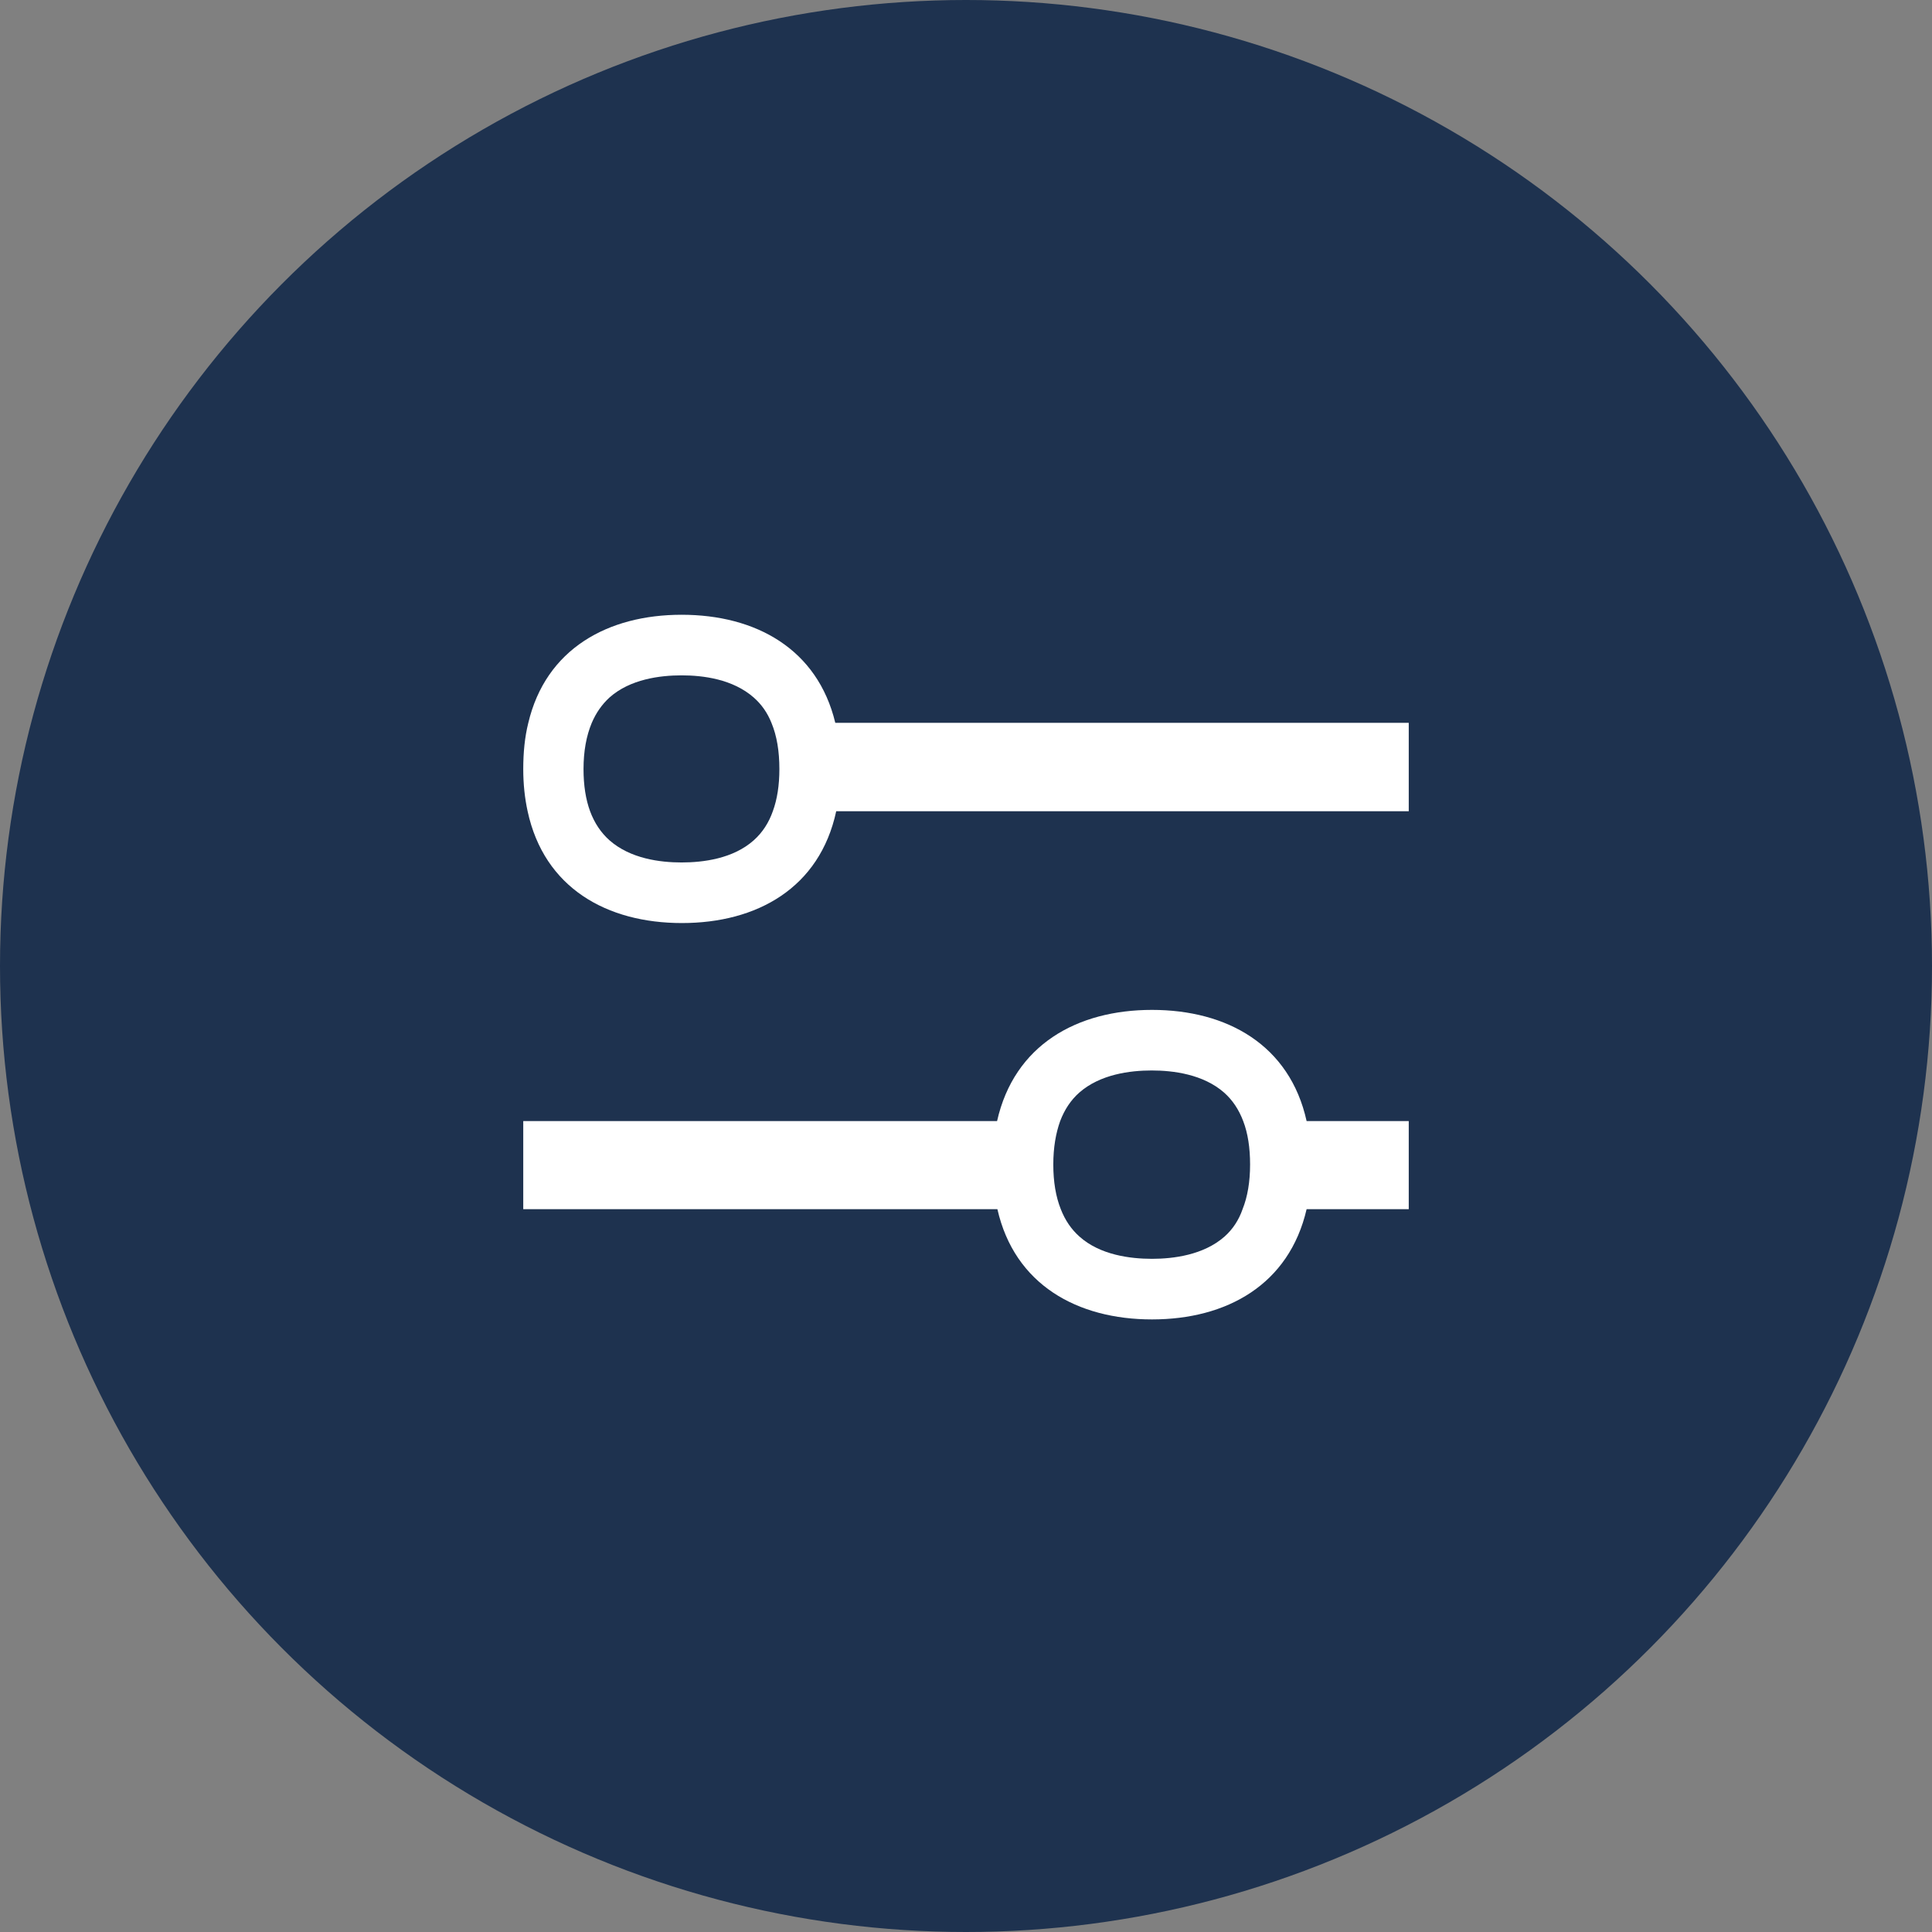
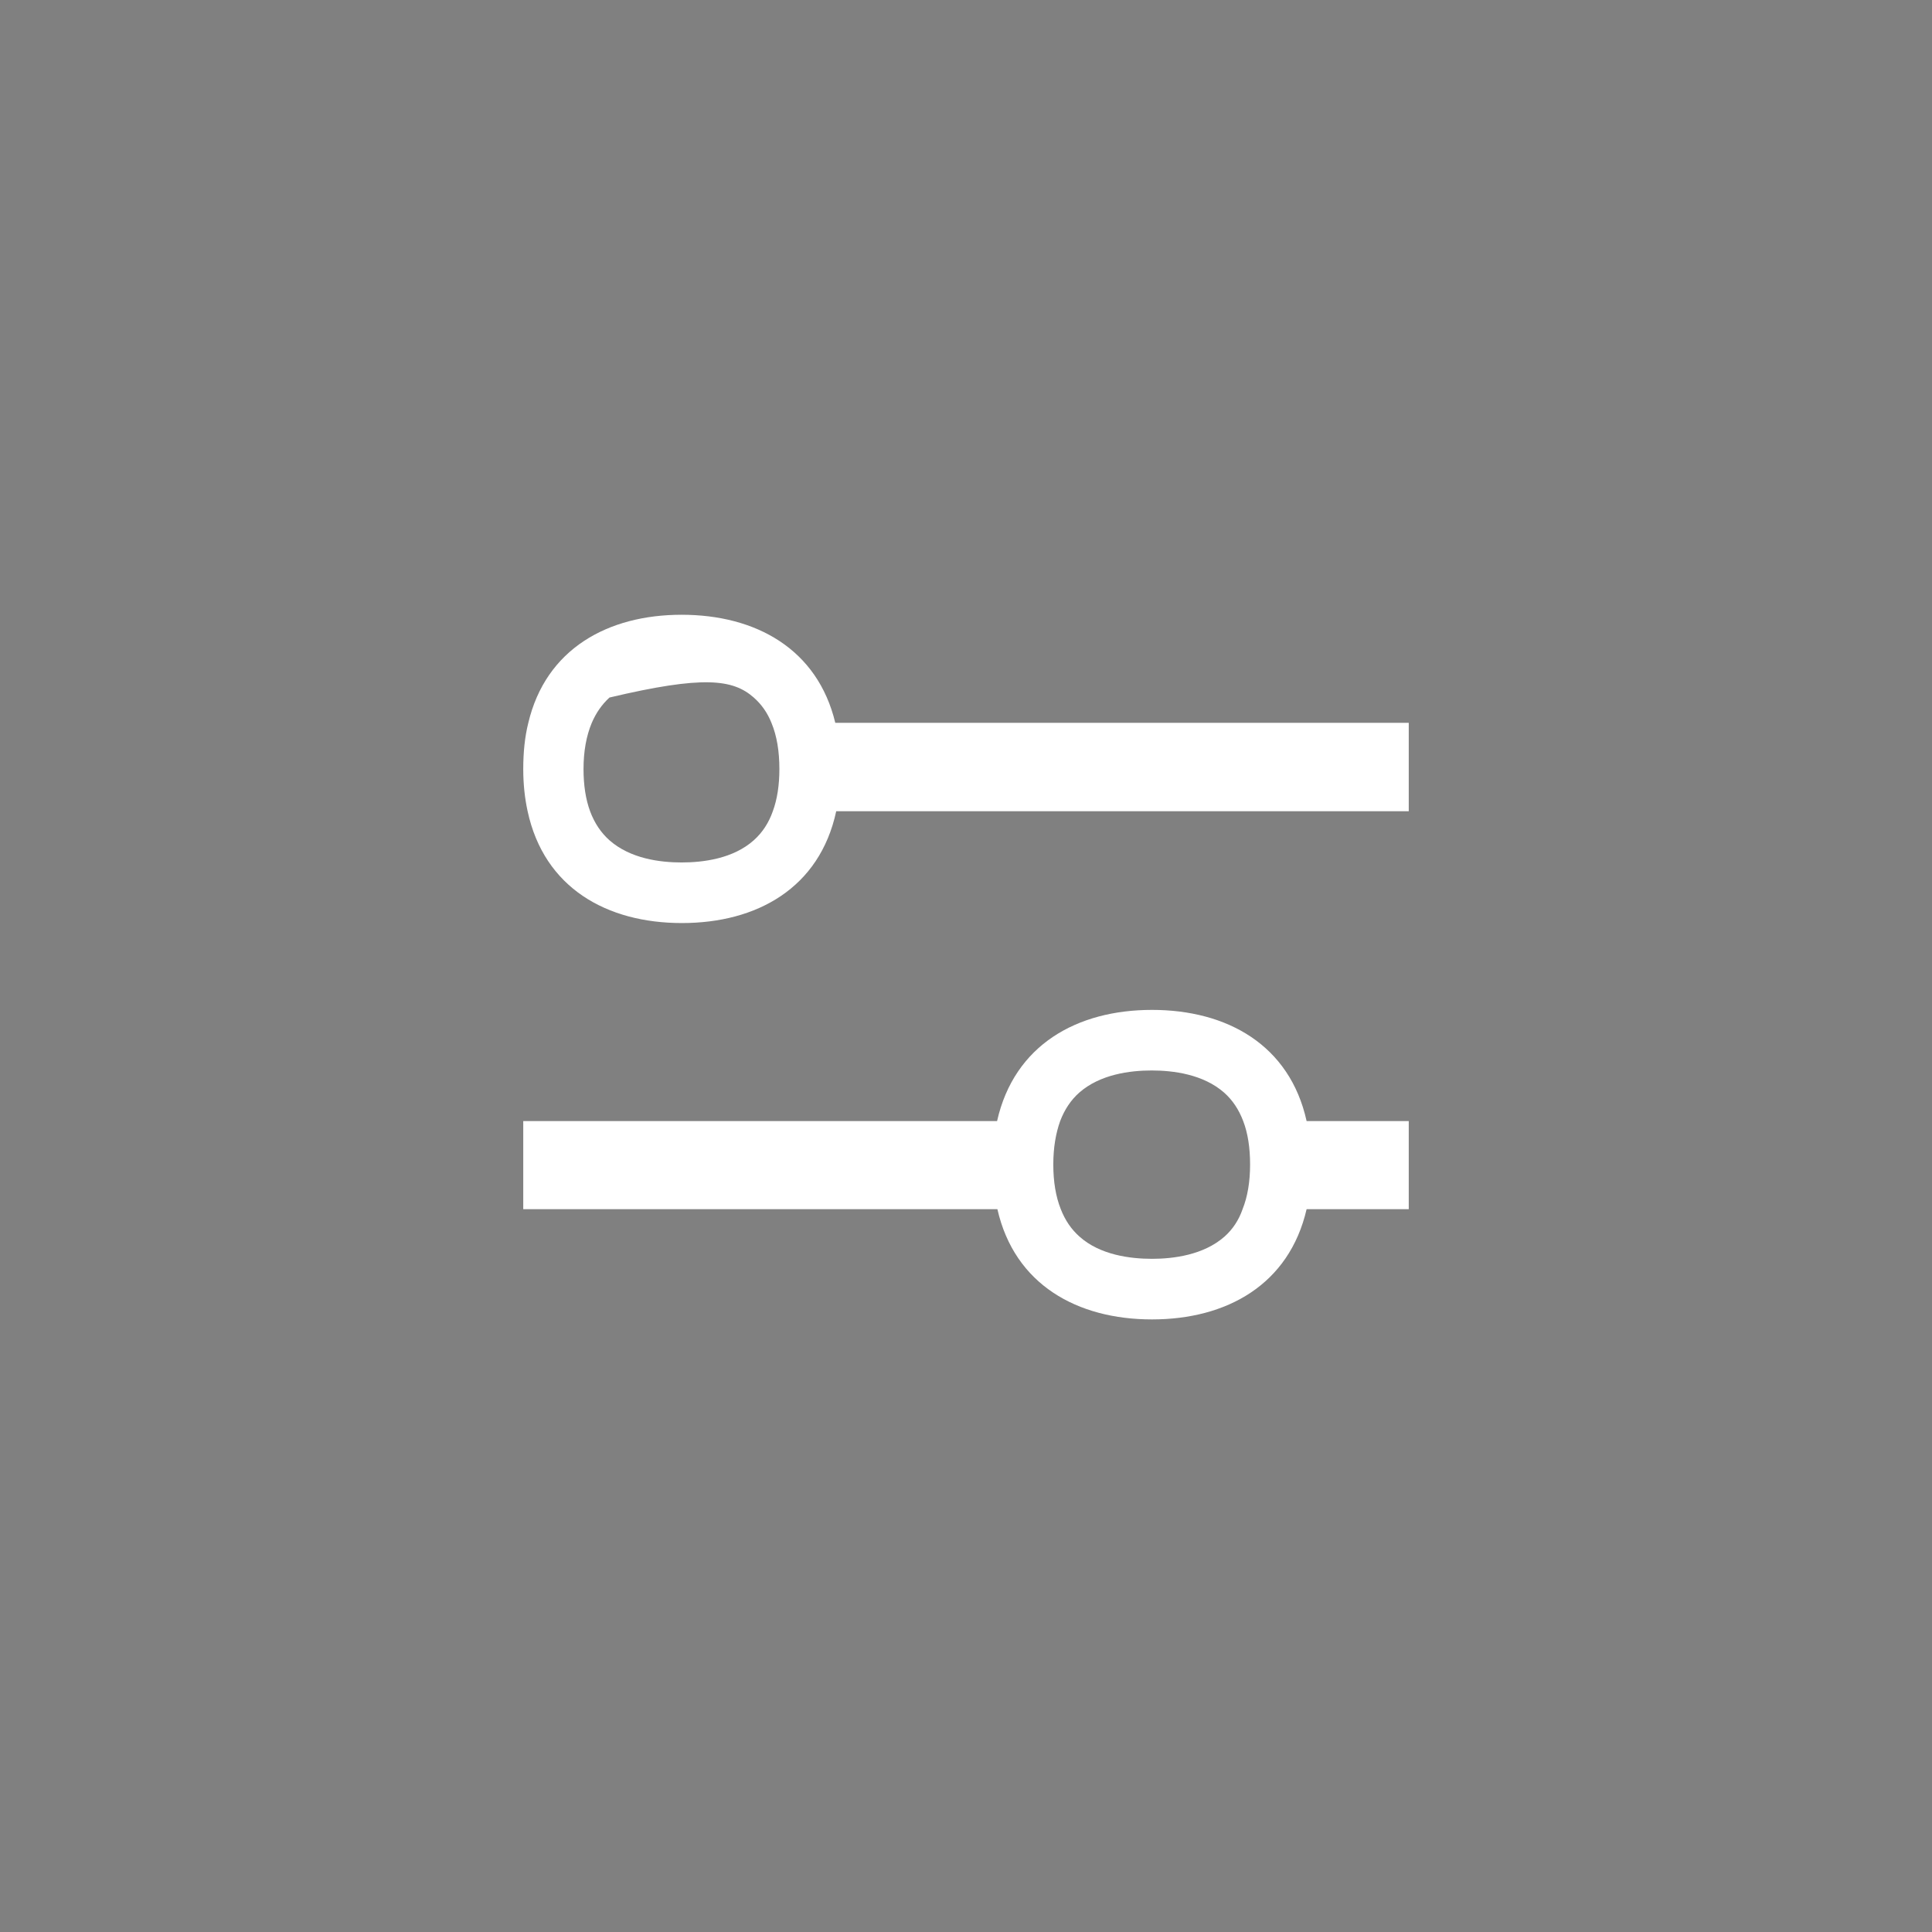
<svg xmlns="http://www.w3.org/2000/svg" fill="none" height="96" viewBox="0 0 96 96" width="96">
  <rect x="0" y="0" width="96" height="96" fill="#808080" stroke="none" />
-   <circle cx="48" cy="48" fill="#1E324F" r="48" />
-   <path d="M41.505 35.917C40.62 32.239 37.547 30.547 33.869 30.547C30.206 30.547 27.117 32.239 26.248 35.933C26.078 36.616 26 37.376 26 38.214C26 38.975 26.078 39.673 26.217 40.31C27.04 44.128 30.159 45.866 33.884 45.866C37.609 45.866 40.729 44.128 41.551 40.31H70V35.917H41.505ZM37.454 41.753C36.43 42.669 34.94 42.855 33.869 42.855C32.798 42.855 31.323 42.669 30.284 41.753C29.865 41.38 29.539 40.899 29.321 40.31C29.104 39.72 28.995 39.021 28.995 38.214C28.995 37.33 29.135 36.569 29.399 35.933C29.616 35.421 29.911 35.002 30.284 34.66C31.308 33.745 32.798 33.558 33.869 33.558C34.94 33.558 36.414 33.745 37.454 34.66C37.842 35.002 38.137 35.421 38.339 35.933C38.602 36.569 38.727 37.33 38.727 38.214C38.727 39.021 38.618 39.72 38.401 40.31C38.199 40.884 37.889 41.365 37.454 41.753ZM64.925 55.706C64.087 51.919 60.967 50.181 57.242 50.181C53.517 50.181 50.398 51.919 49.544 55.706H26V60.083H49.56C50.413 63.838 53.533 65.561 57.242 65.561C60.952 65.561 64.056 63.838 64.925 60.083H70V55.706H64.925ZM60.843 61.448C59.803 62.364 58.298 62.55 57.242 62.55C56.171 62.55 54.666 62.364 53.642 61.448C53.238 61.091 52.928 60.641 52.71 60.083C52.462 59.462 52.338 58.717 52.338 57.863C52.338 57.025 52.462 56.311 52.679 55.706C52.897 55.132 53.207 54.666 53.626 54.293C54.666 53.378 56.156 53.191 57.227 53.191C58.298 53.191 59.788 53.378 60.828 54.293C61.247 54.666 61.557 55.132 61.774 55.706C62.007 56.311 62.116 57.041 62.116 57.863C62.116 58.717 61.992 59.462 61.743 60.083C61.557 60.626 61.247 61.091 60.843 61.448Z" fill="white" />
+   <path d="M41.505 35.917C40.62 32.239 37.547 30.547 33.869 30.547C30.206 30.547 27.117 32.239 26.248 35.933C26.078 36.616 26 37.376 26 38.214C26 38.975 26.078 39.673 26.217 40.31C27.04 44.128 30.159 45.866 33.884 45.866C37.609 45.866 40.729 44.128 41.551 40.31H70V35.917H41.505ZM37.454 41.753C36.43 42.669 34.94 42.855 33.869 42.855C32.798 42.855 31.323 42.669 30.284 41.753C29.865 41.38 29.539 40.899 29.321 40.31C29.104 39.72 28.995 39.021 28.995 38.214C28.995 37.33 29.135 36.569 29.399 35.933C29.616 35.421 29.911 35.002 30.284 34.66C34.94 33.558 36.414 33.745 37.454 34.66C37.842 35.002 38.137 35.421 38.339 35.933C38.602 36.569 38.727 37.33 38.727 38.214C38.727 39.021 38.618 39.72 38.401 40.31C38.199 40.884 37.889 41.365 37.454 41.753ZM64.925 55.706C64.087 51.919 60.967 50.181 57.242 50.181C53.517 50.181 50.398 51.919 49.544 55.706H26V60.083H49.56C50.413 63.838 53.533 65.561 57.242 65.561C60.952 65.561 64.056 63.838 64.925 60.083H70V55.706H64.925ZM60.843 61.448C59.803 62.364 58.298 62.55 57.242 62.55C56.171 62.55 54.666 62.364 53.642 61.448C53.238 61.091 52.928 60.641 52.71 60.083C52.462 59.462 52.338 58.717 52.338 57.863C52.338 57.025 52.462 56.311 52.679 55.706C52.897 55.132 53.207 54.666 53.626 54.293C54.666 53.378 56.156 53.191 57.227 53.191C58.298 53.191 59.788 53.378 60.828 54.293C61.247 54.666 61.557 55.132 61.774 55.706C62.007 56.311 62.116 57.041 62.116 57.863C62.116 58.717 61.992 59.462 61.743 60.083C61.557 60.626 61.247 61.091 60.843 61.448Z" fill="white" />
</svg>